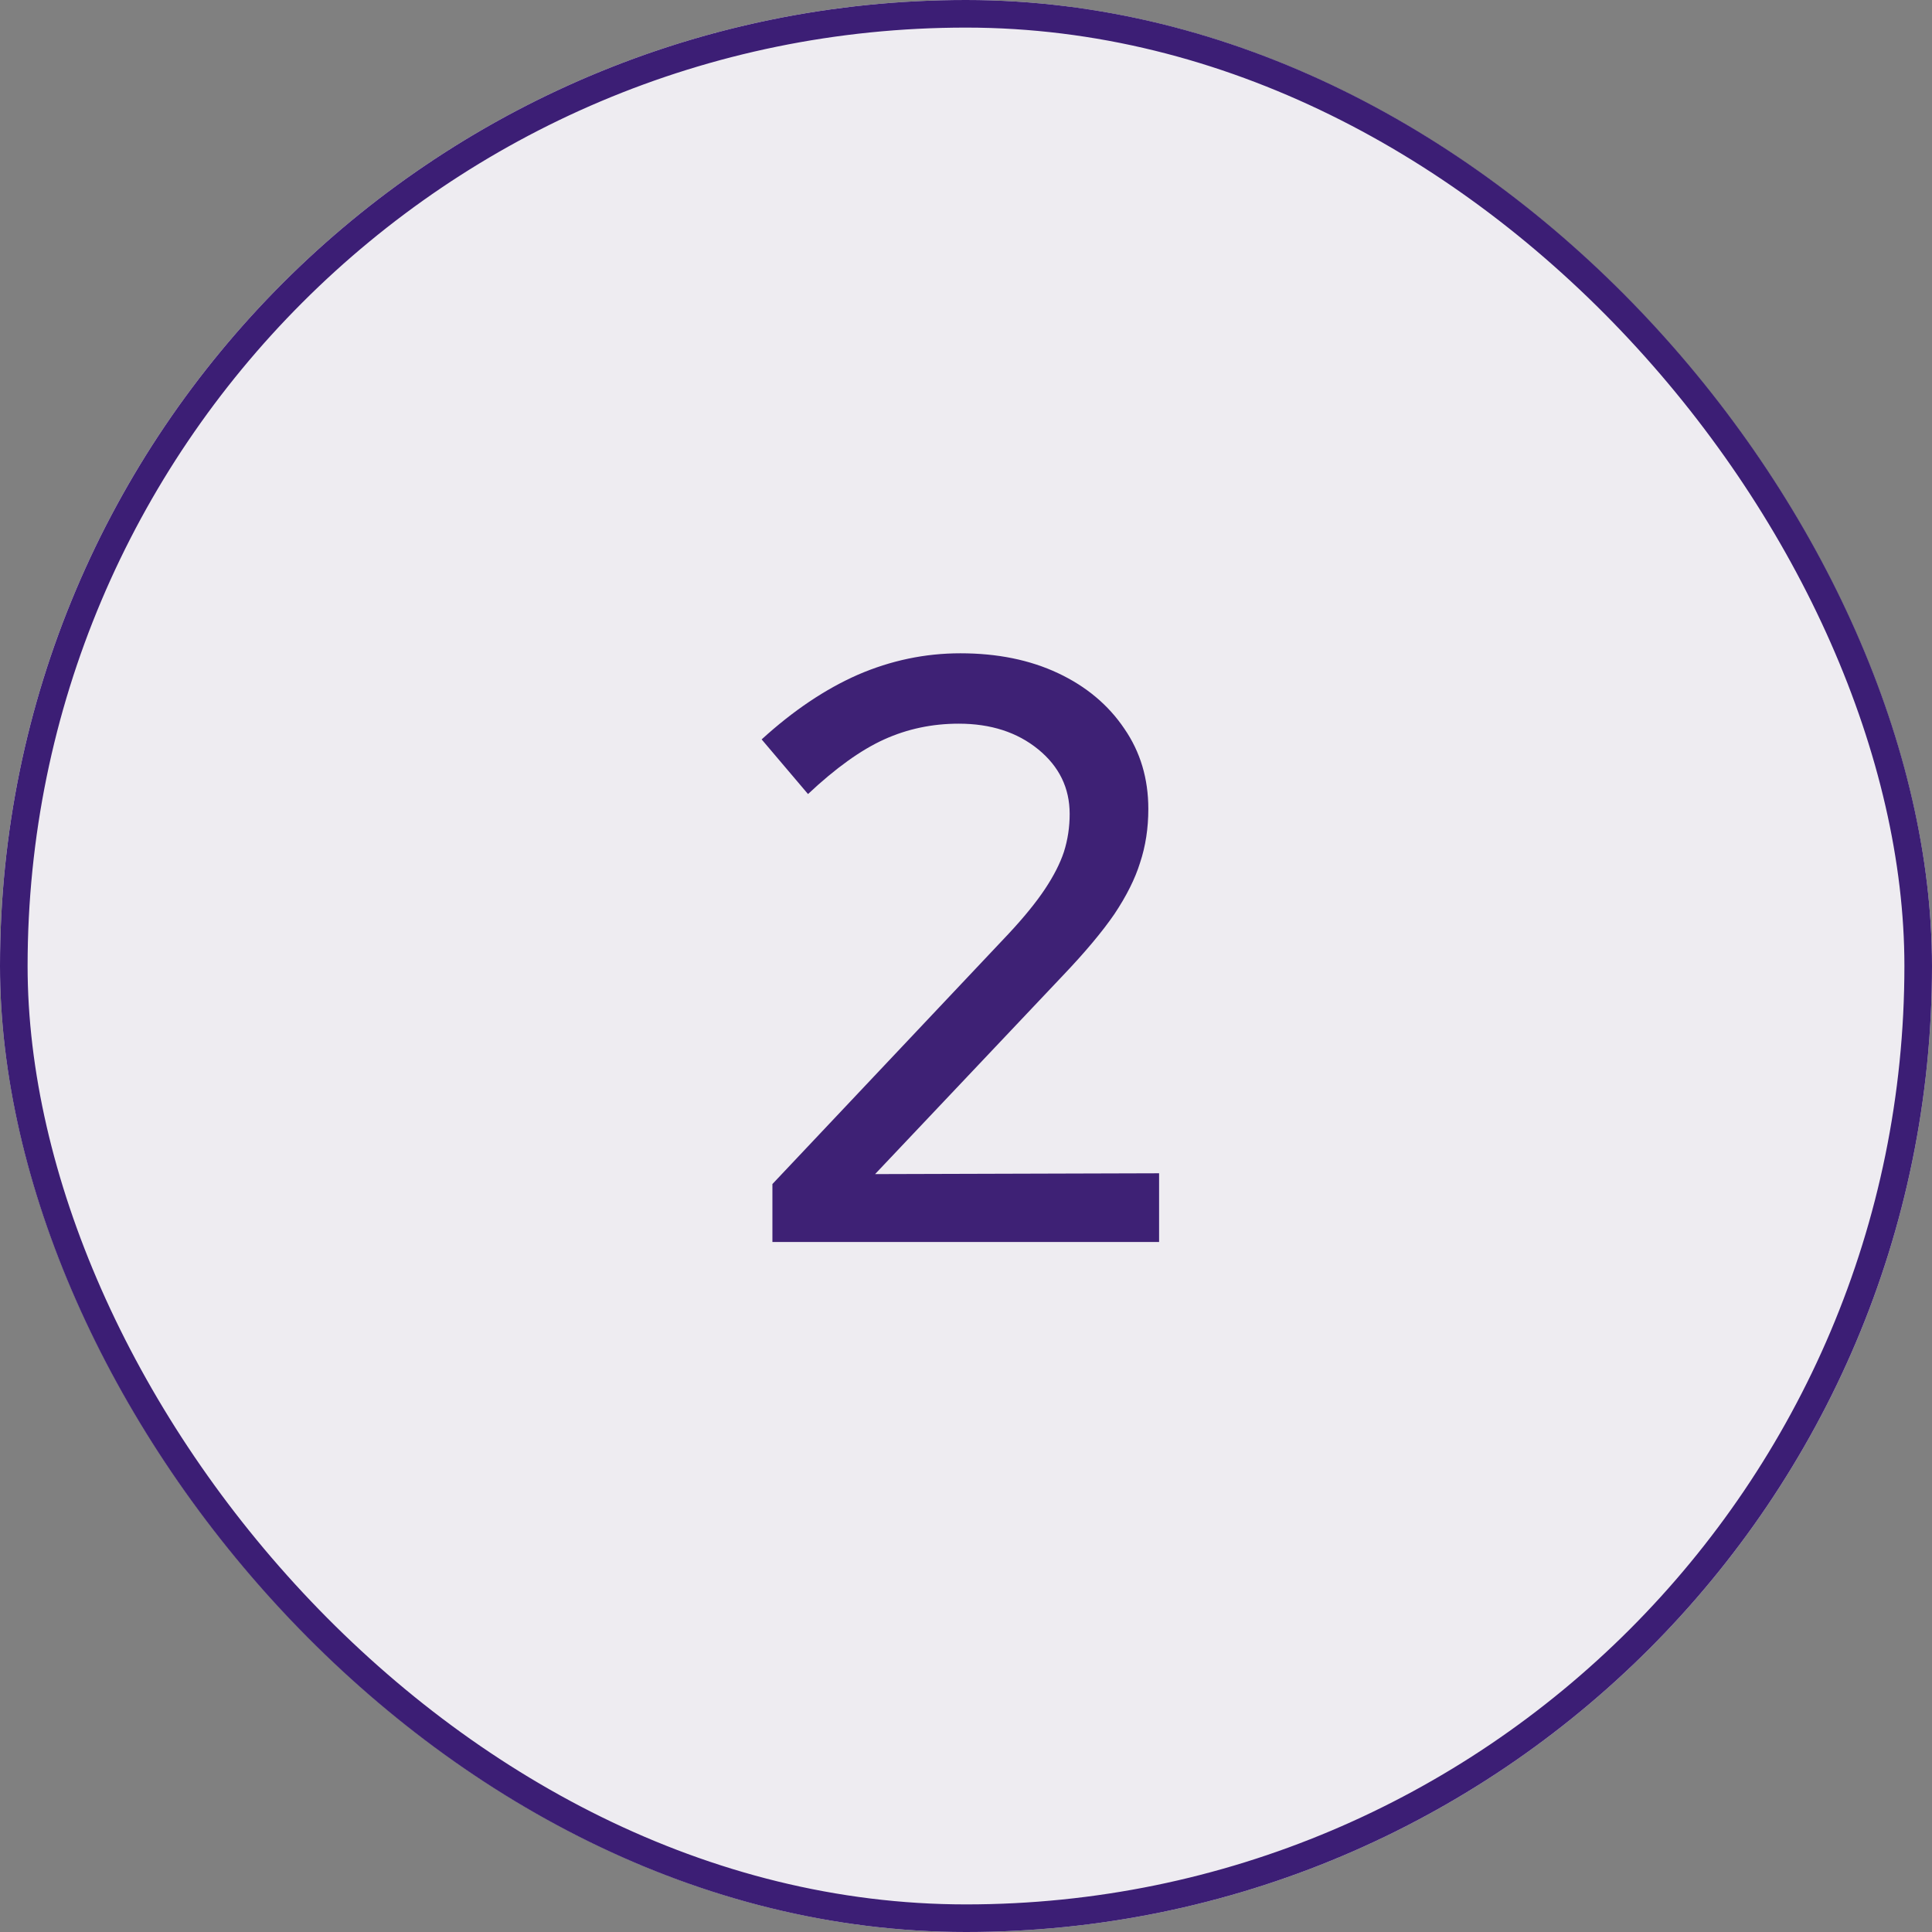
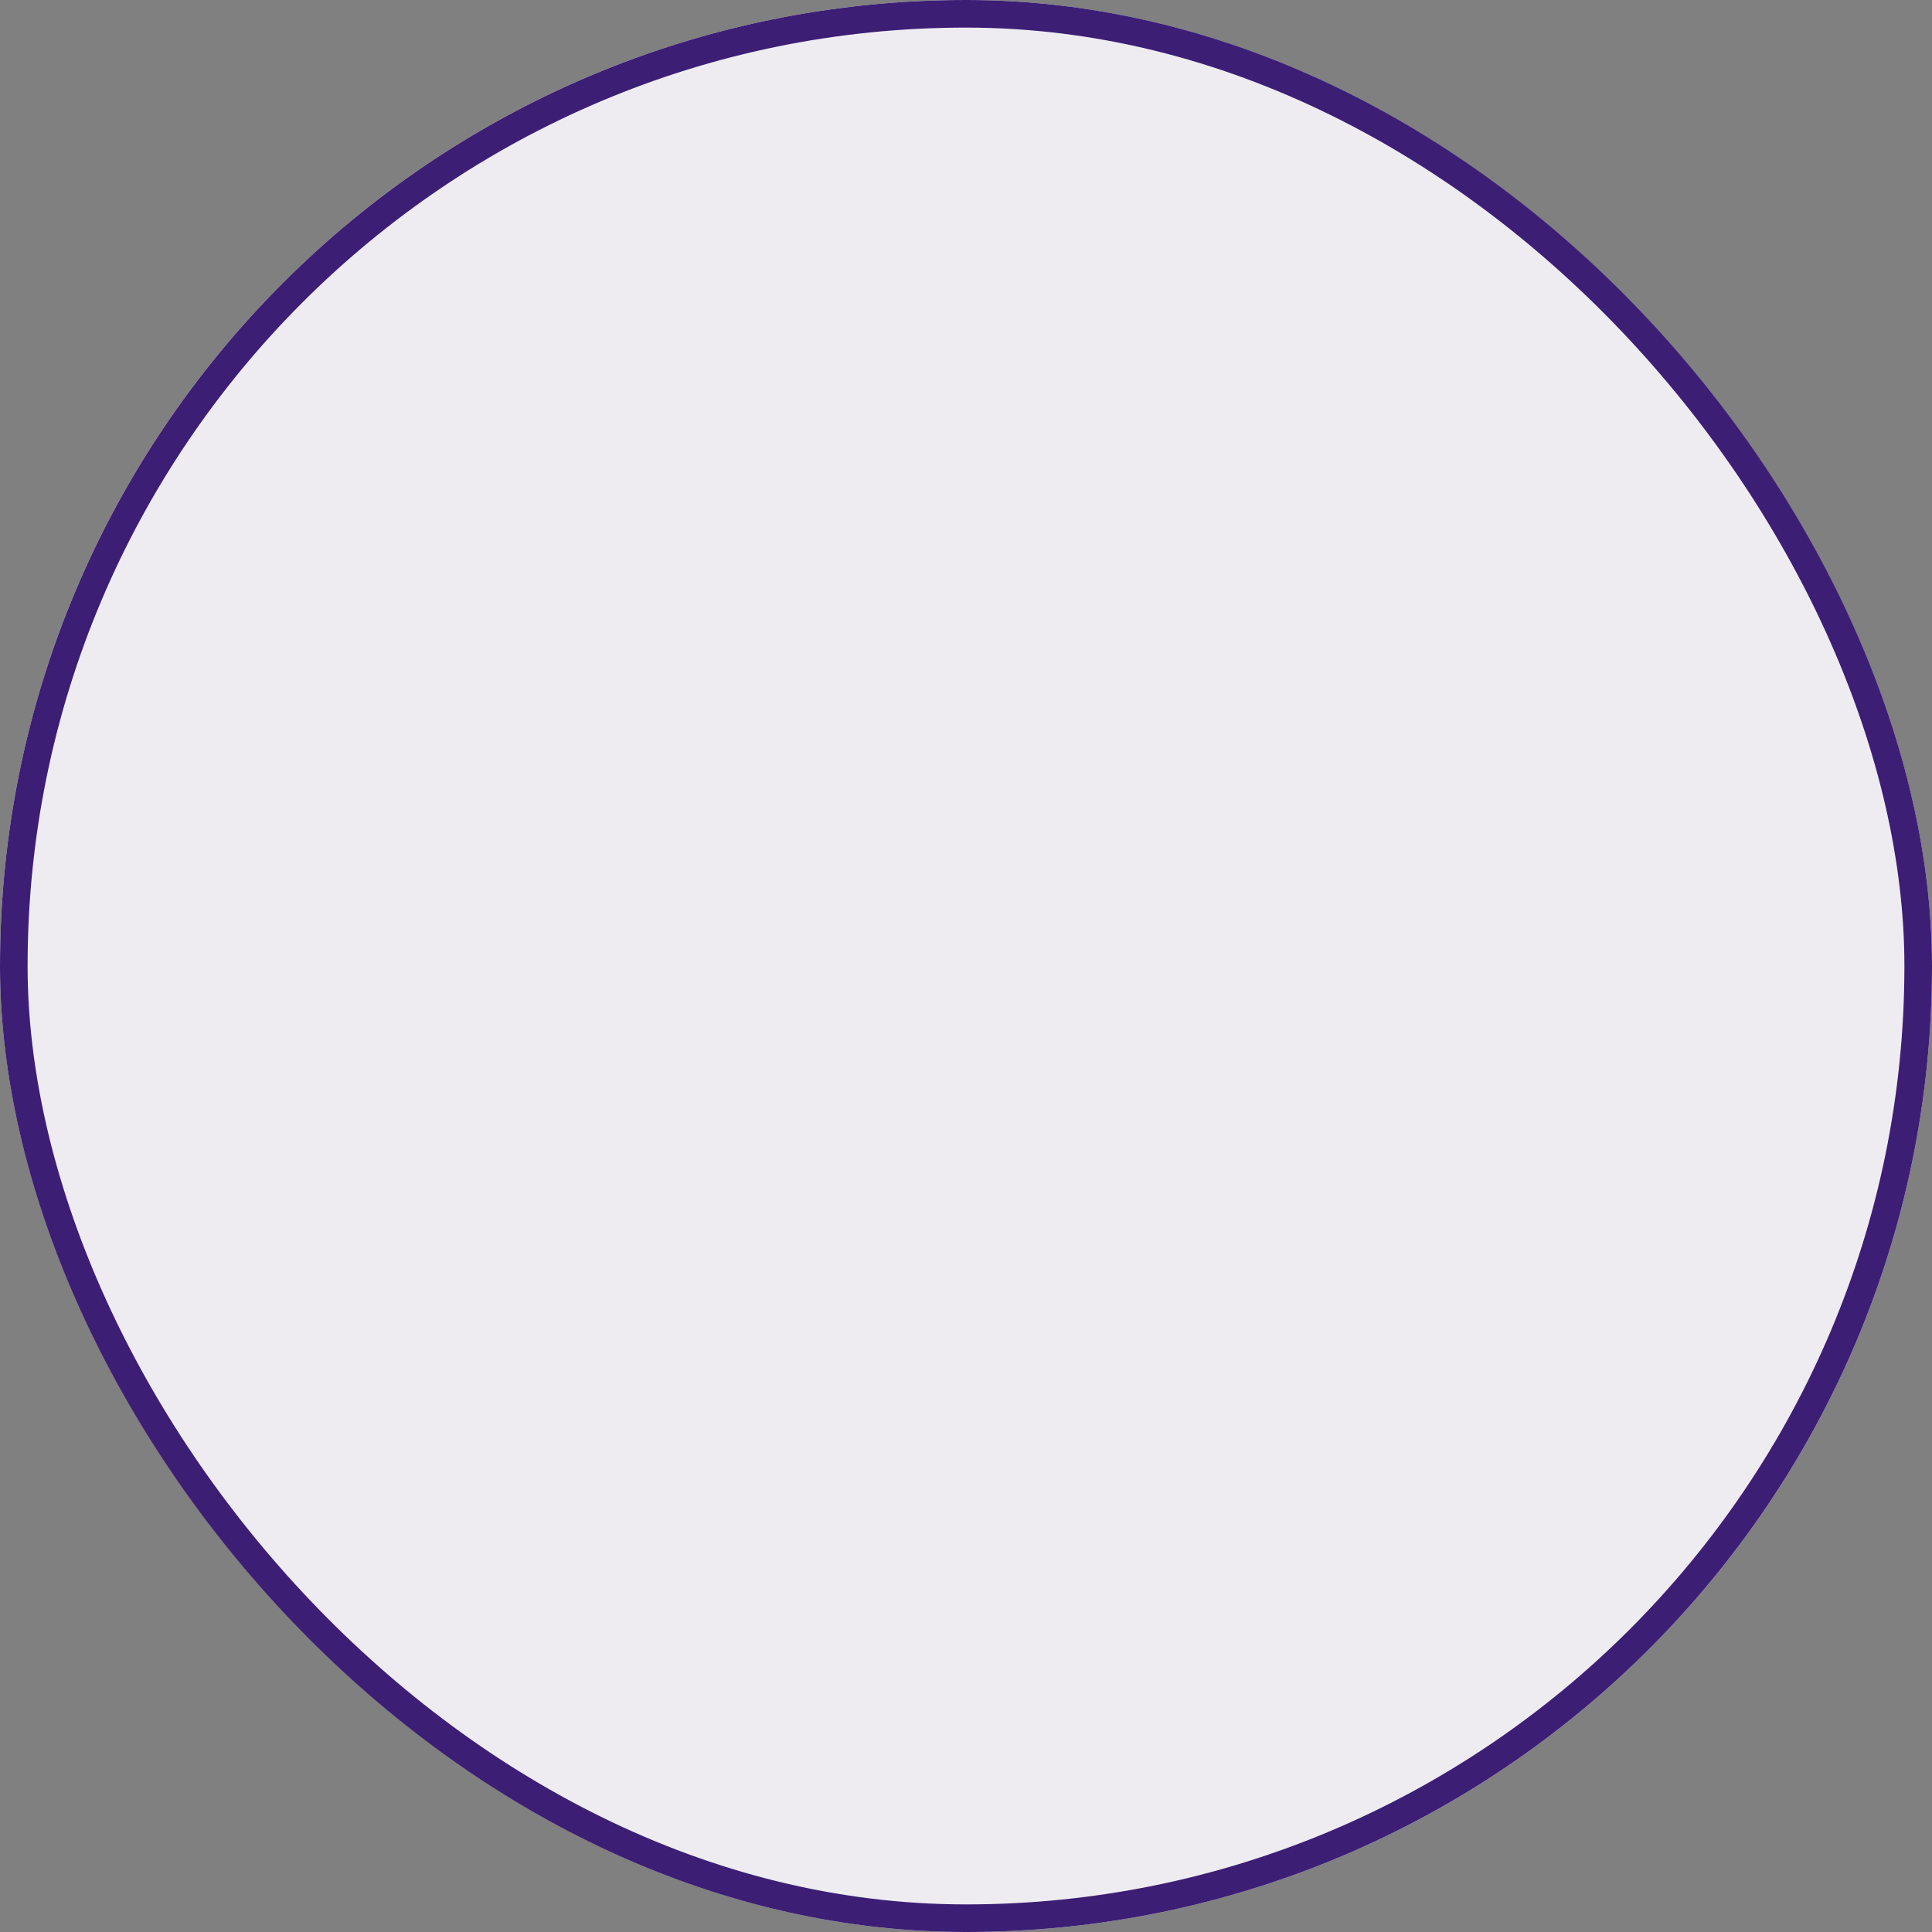
<svg xmlns="http://www.w3.org/2000/svg" width="70" height="70" viewBox="0 0 70 70" fill="none">
  <rect x="0" y="0" width="70" height="70" fill="#808080" stroke="none" />
  <g clip-path="url(#clip0_2483_7035)">
    <rect width="70" height="70" rx="35" fill="white" />
-     <path d="M27.986 45V42.9L36.536 33.84C37.096 33.24 37.536 32.7 37.856 32.22C38.176 31.74 38.406 31.29 38.546 30.87C38.686 30.43 38.756 29.97 38.756 29.49C38.756 28.55 38.376 27.77 37.616 27.15C36.856 26.53 35.896 26.22 34.736 26.22C33.776 26.22 32.876 26.41 32.036 26.79C31.196 27.17 30.276 27.83 29.276 28.77L27.596 26.79C28.736 25.75 29.896 24.97 31.076 24.45C32.276 23.93 33.516 23.67 34.796 23.67C36.136 23.67 37.316 23.91 38.336 24.39C39.356 24.87 40.156 25.54 40.736 26.4C41.316 27.24 41.606 28.21 41.606 29.31C41.606 30.01 41.506 30.66 41.306 31.26C41.126 31.84 40.816 32.46 40.376 33.12C39.936 33.76 39.316 34.5 38.516 35.34L31.706 42.54L41.996 42.51V45H27.986Z" fill="#3C1E75" />
    <ellipse opacity="0.1" cx="35" cy="36.5" rx="35" ry="36.5" fill="#513E77" />
  </g>
  <rect x="0.5" y="0.5" width="69" height="69" rx="34.5" stroke="#3C1E75" />
  <defs>
    <clipPath id="clip0_2483_7035">
      <rect width="70" height="70" rx="35" fill="white" />
    </clipPath>
  </defs>
</svg>